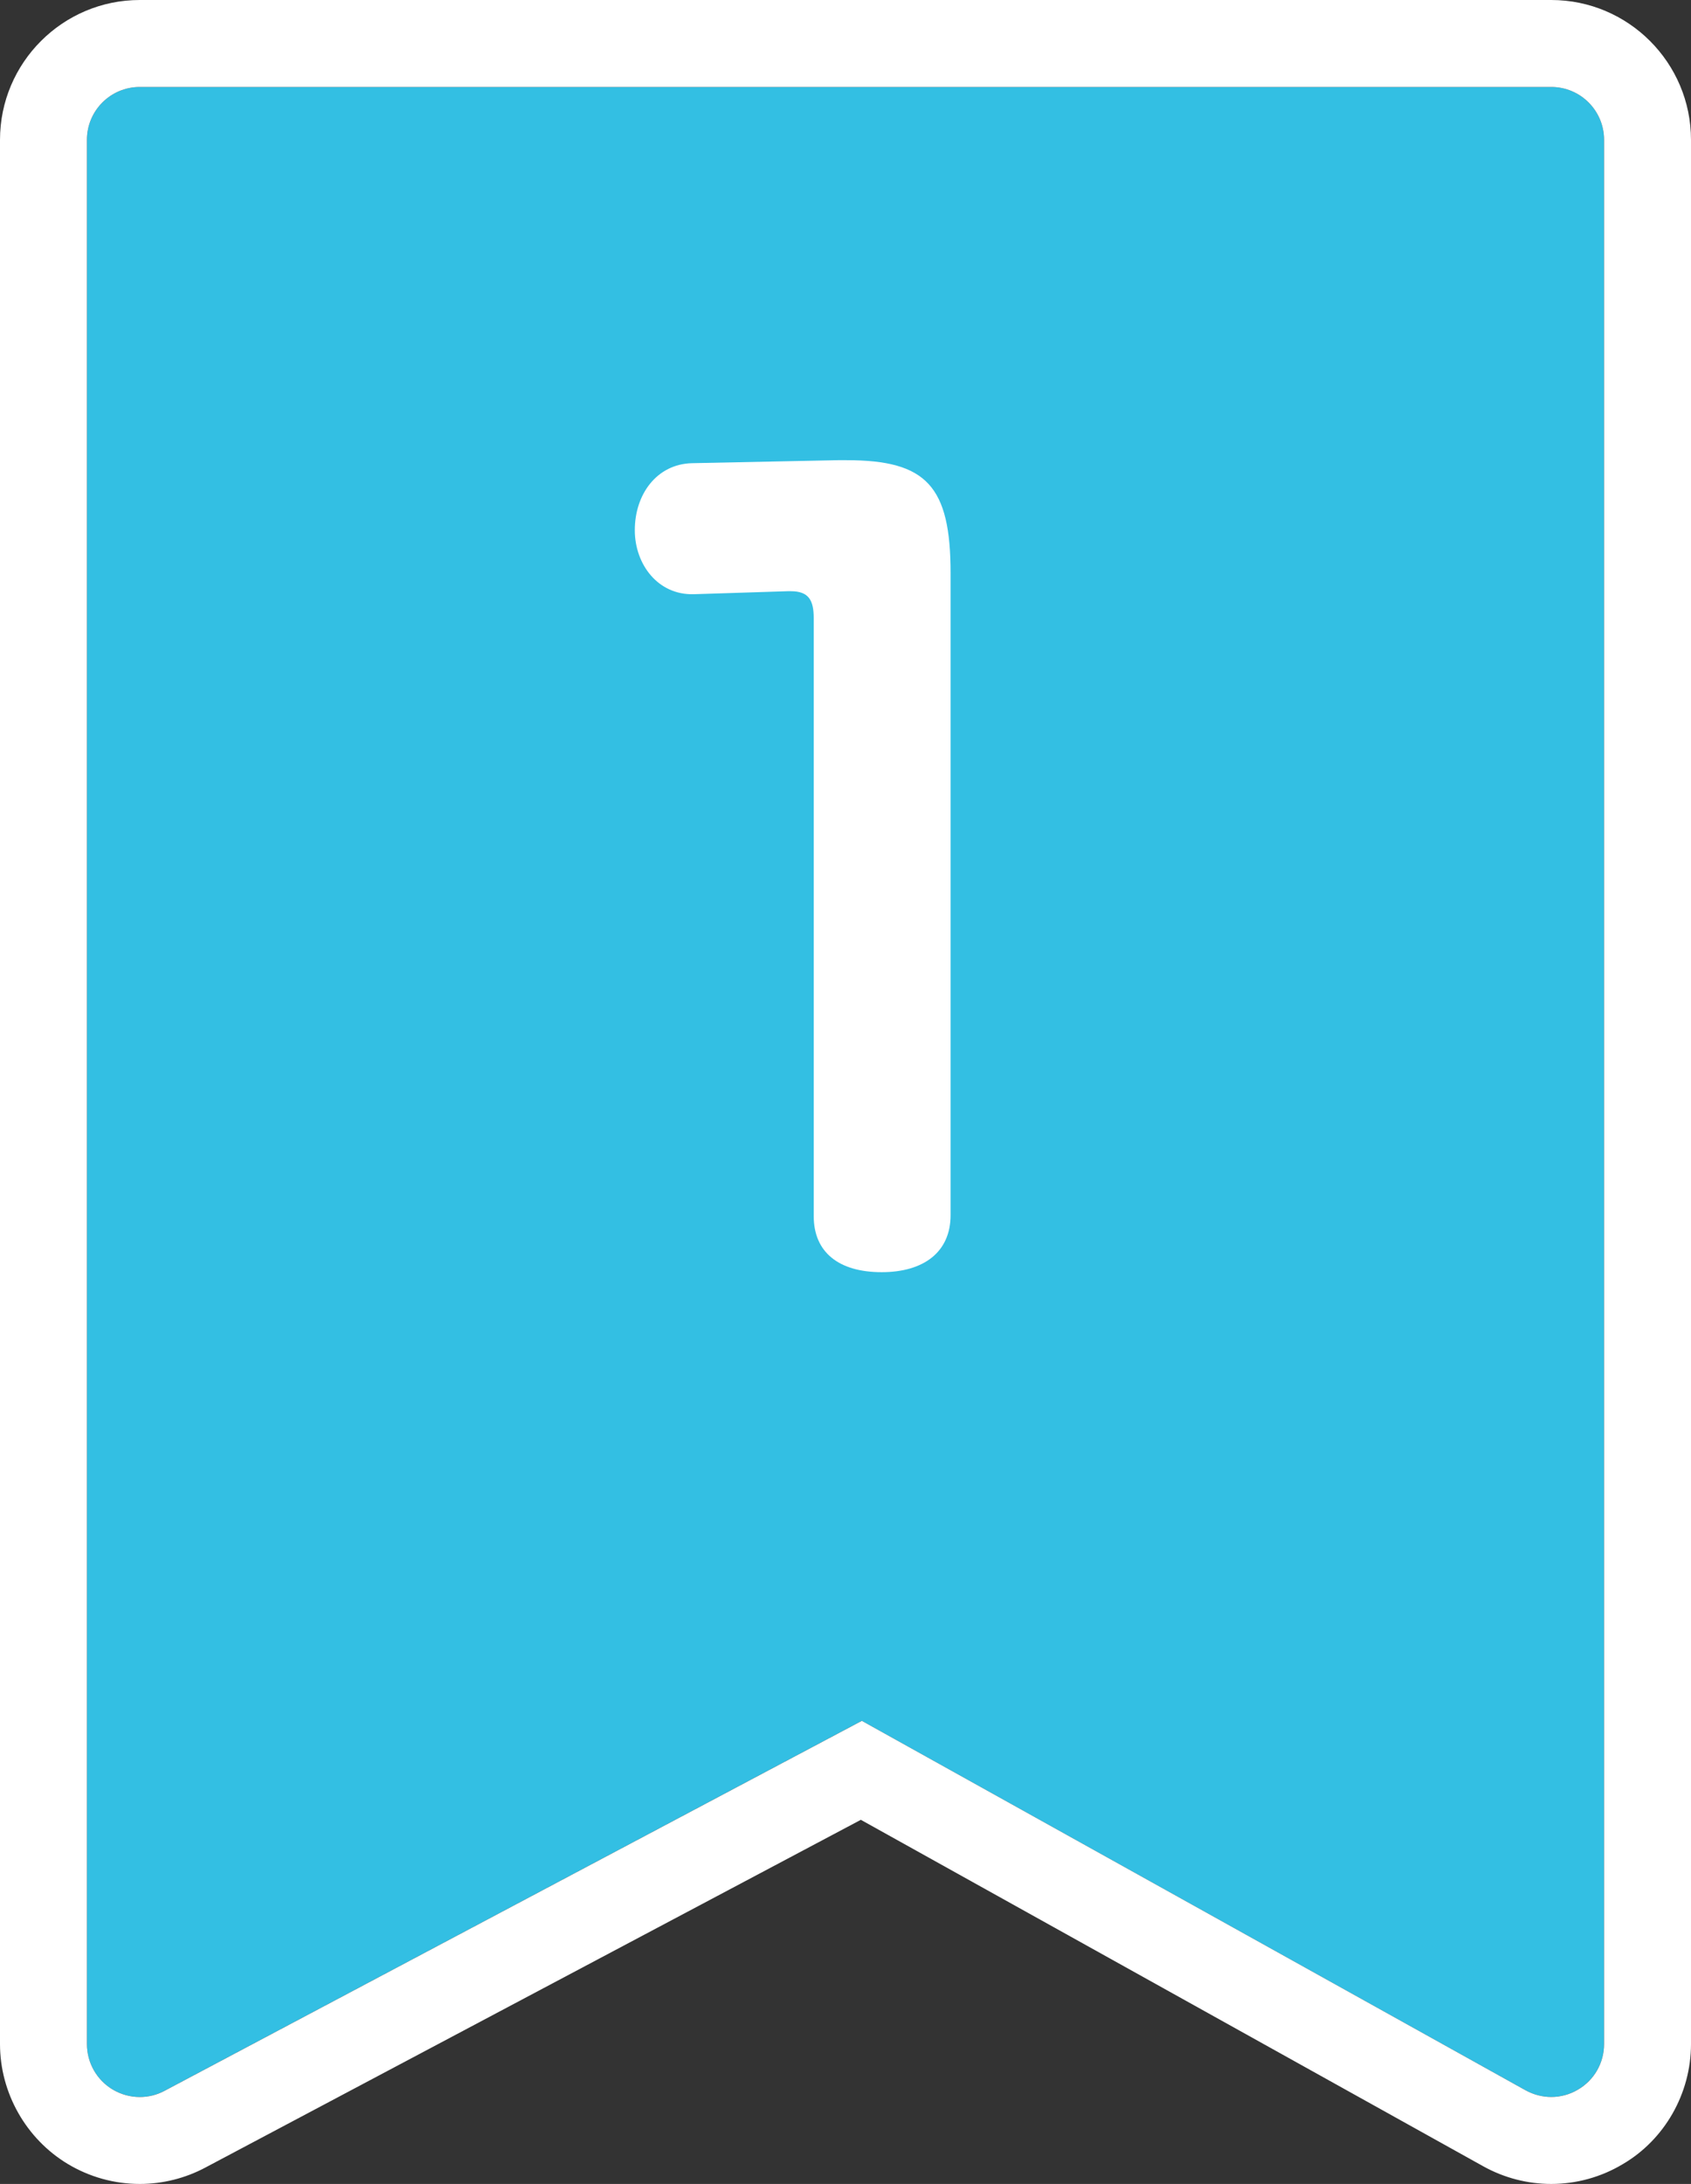
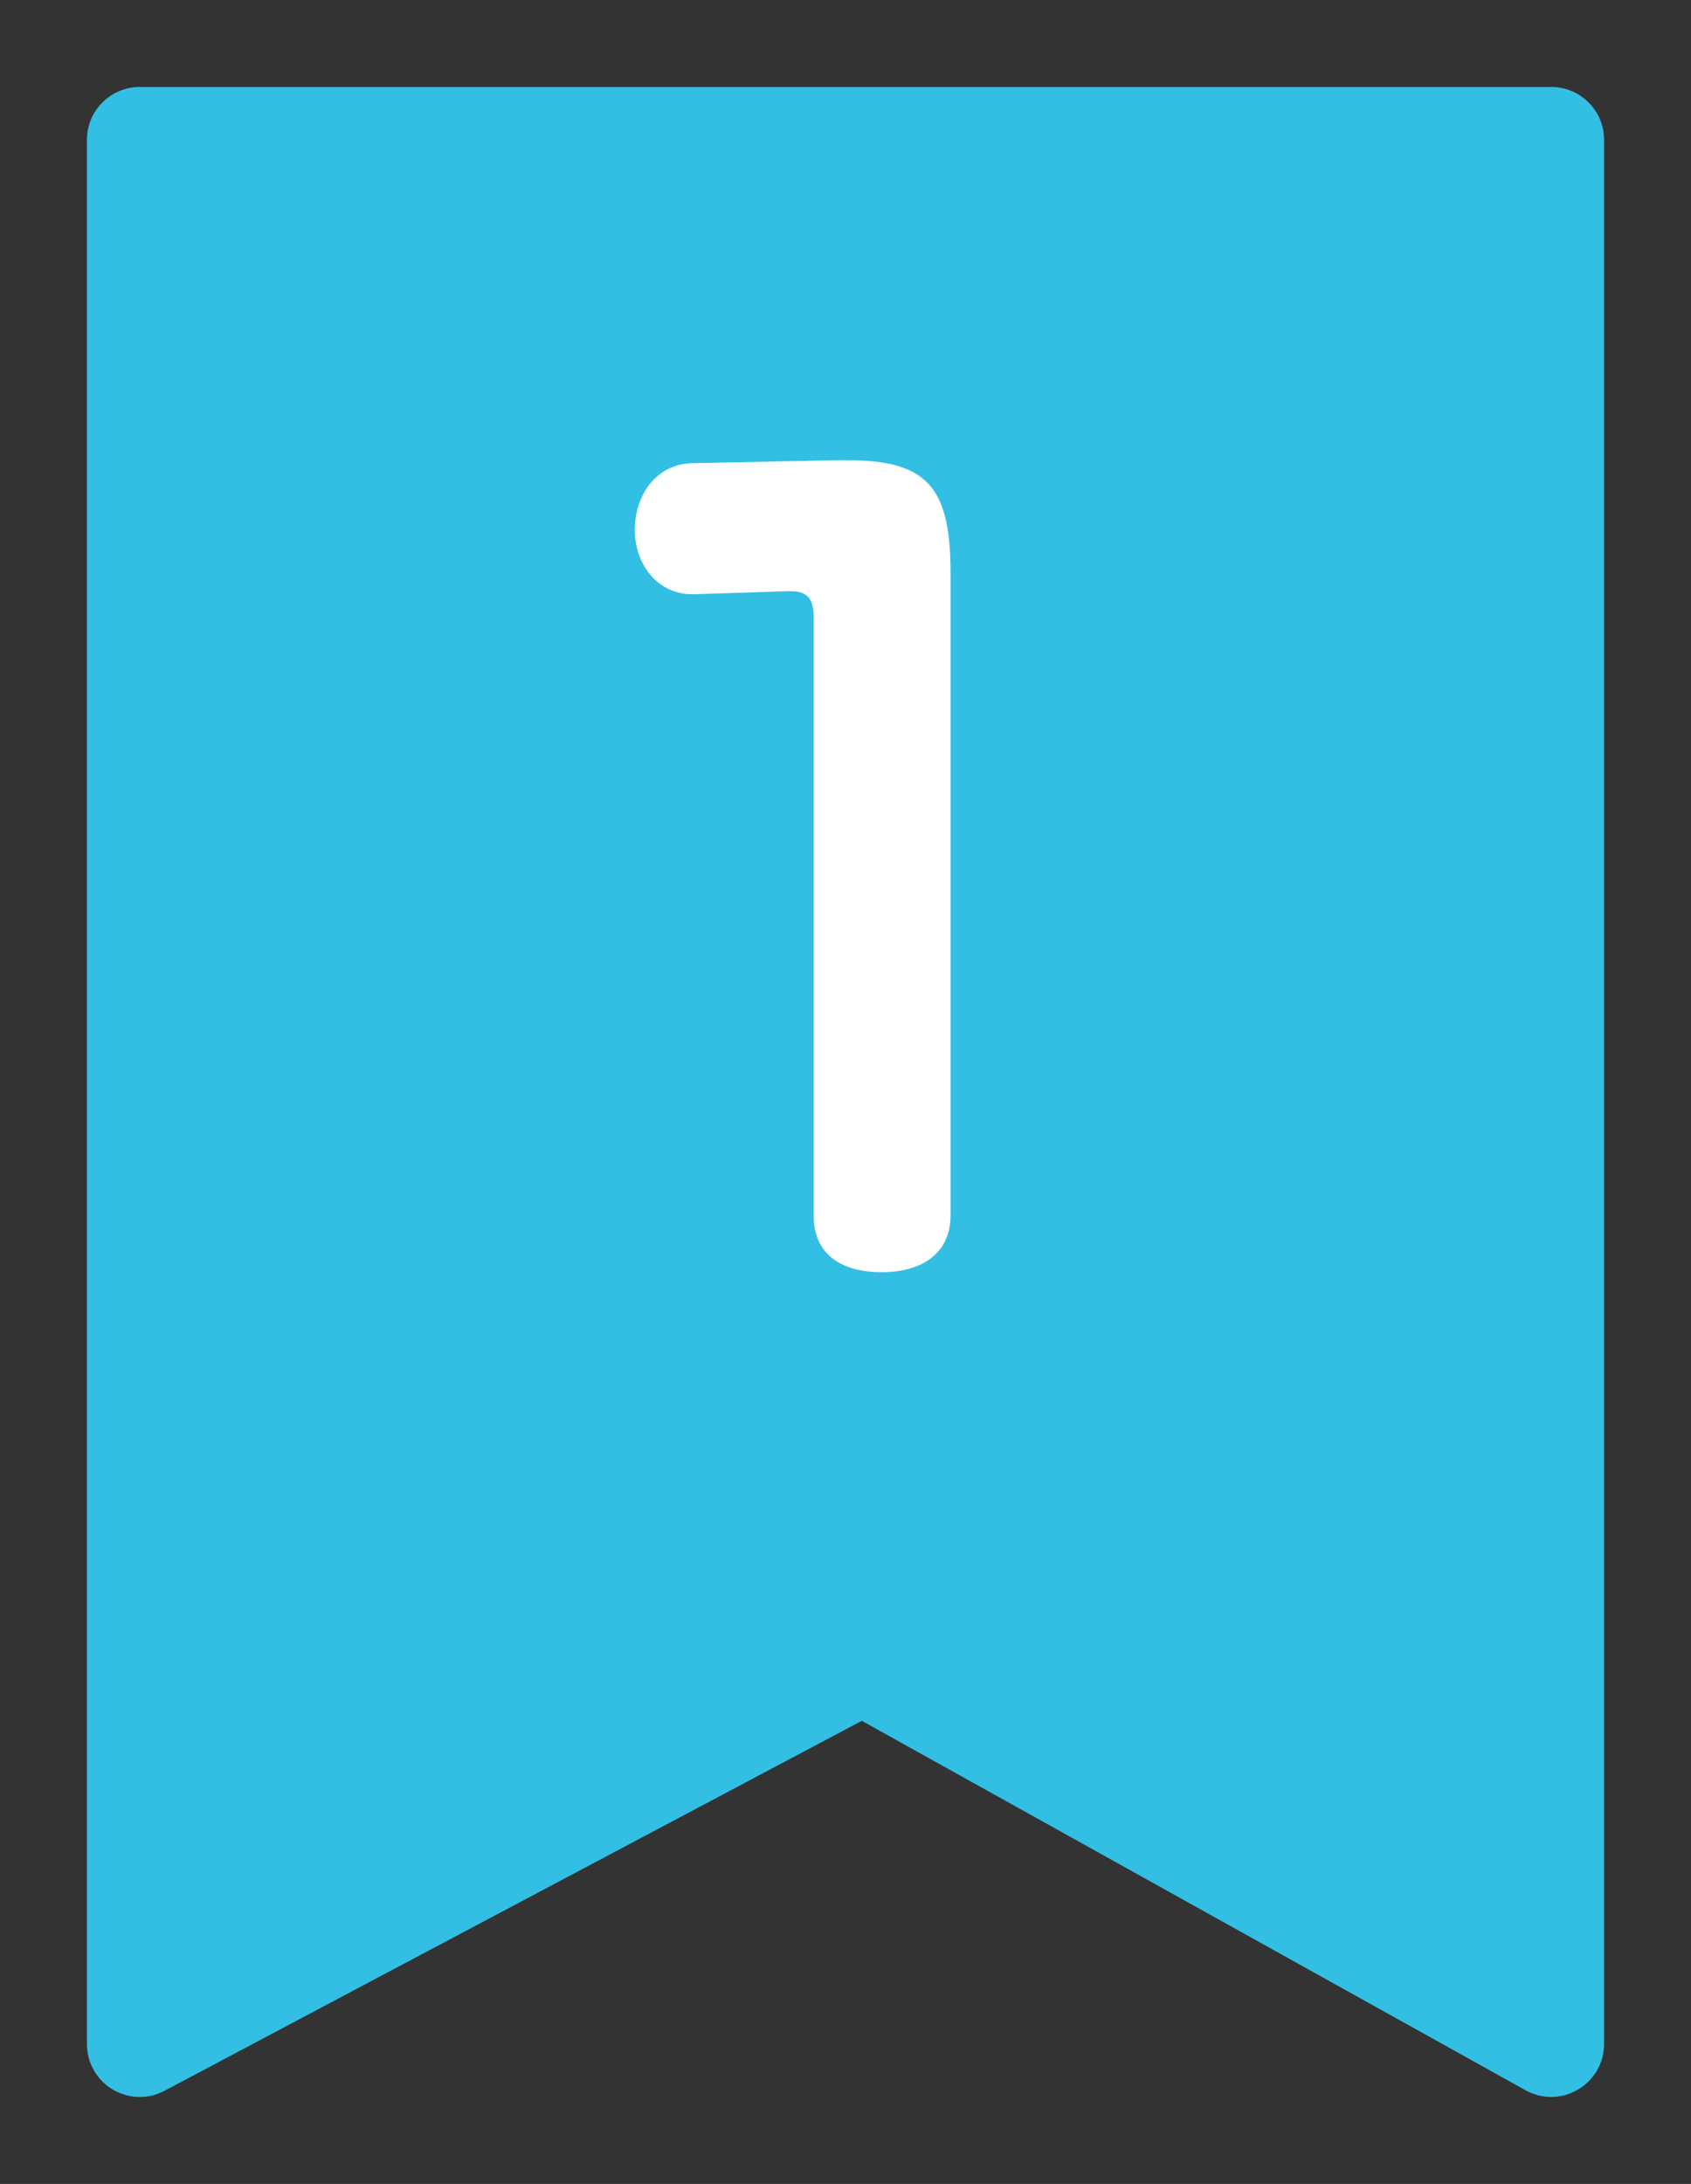
<svg xmlns="http://www.w3.org/2000/svg" version="1.1" id="レイヤー_1" x="0px" y="0px" width="38.91px" height="50.224px" viewBox="0 0 38.91 50.224" enable-background="new 0 0 38.91 50.224" xml:space="preserve">
  <rect x="0" y="0" width="38.91" height="50.224" fill="#333333" stroke="none" />
  <g>
    <path fill="#33BFE3" d="M36.91,3.216C36.91,2.545,36.366,2,35.694,2H3.216C2.544,2,2,2.545,2,3.216v43.791   c0,0.428,0.223,0.822,0.589,1.043c0.192,0.115,0.41,0.174,0.627,0.174c0.196,0,0.392-0.047,0.57-0.143l16.044-8.508l15.272,8.496   c0.185,0.103,0.389,0.154,0.591,0.154c0.214,0,0.427-0.057,0.616-0.17c0.373-0.217,0.601-0.615,0.601-1.047V3.216z" />
-     <path fill="#FFFFFF" d="M35.694,0H3.216C1.443,0,0,1.443,0,3.216v43.791c0,1.121,0.597,2.177,1.557,2.756   c0.505,0.303,1.077,0.461,1.659,0.461c0.528,0,1.053-0.132,1.517-0.381l15.075-7.993l14.322,7.968   c0.478,0.266,1.019,0.406,1.563,0.406c0.577,0,1.145-0.156,1.641-0.452c0.965-0.561,1.576-1.624,1.576-2.765V3.216   C38.91,1.443,37.468,0,35.694,0z M36.31,48.054c-0.189,0.113-0.402,0.17-0.616,0.17c-0.202,0-0.406-0.052-0.591-0.154   l-15.272-8.496L3.787,48.082c-0.178,0.096-0.375,0.143-0.57,0.143c-0.217,0-0.435-0.059-0.627-0.174C2.223,47.83,2,47.435,2,47.007   V3.216C2,2.545,2.544,2,3.216,2h32.478c0.672,0,1.216,0.545,1.216,1.216v43.791C36.91,47.439,36.683,47.837,36.31,48.054z" />
  </g>
  <g>
    <path fill="#FFFFFF" d="M21.873,27.945c0,0.851-0.621,1.311-1.586,1.311c-0.989,0-1.563-0.46-1.563-1.288V14.217   c0-0.414-0.115-0.621-0.529-0.621c-0.023,0-0.046,0-0.069,0l-2.162,0.069c-0.828,0.023-1.357-0.69-1.357-1.472   c0-0.828,0.506-1.518,1.311-1.541l3.357-0.069c0.069,0,0.138,0,0.207,0c1.84,0,2.391,0.598,2.391,2.599V27.945z" />
  </g>
</svg>